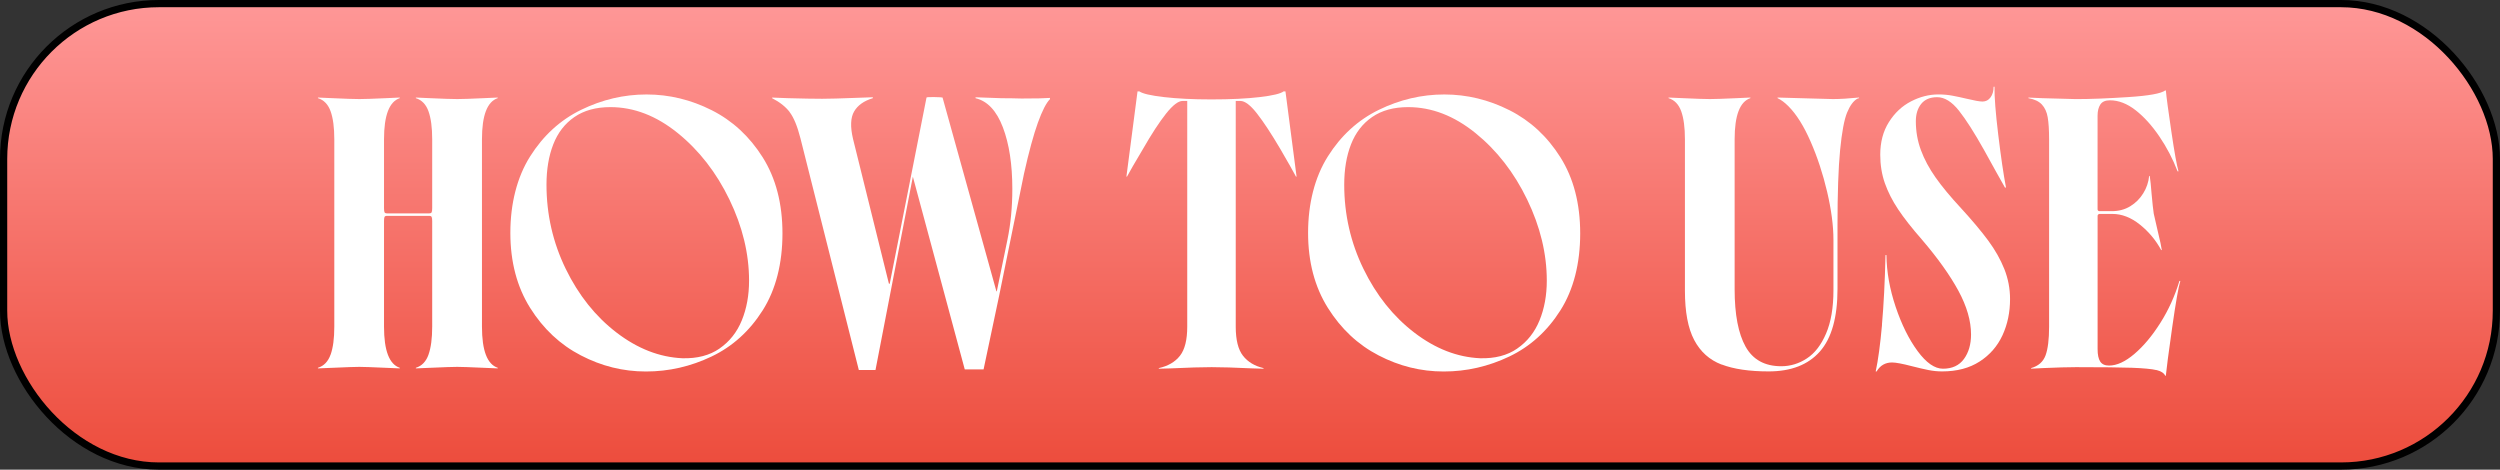
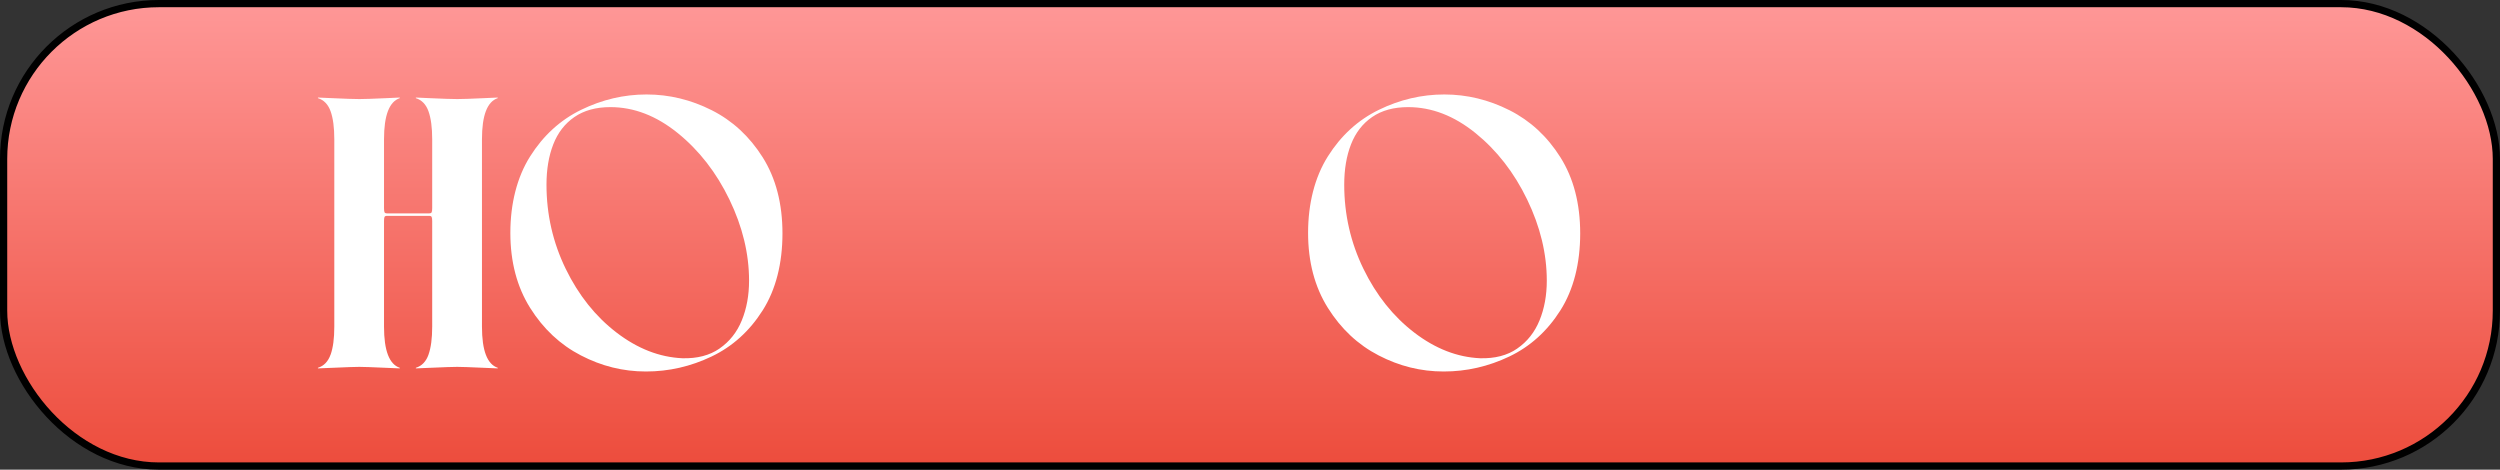
<svg xmlns="http://www.w3.org/2000/svg" width="346" height="65" viewBox="0 0 346 65" fill="none">
  <rect x="0" y="0" width="346" height="65" fill="#333333" stroke="none" />
  <rect x="345.5" y="64.5" width="345" height="64" rx="21.5" transform="rotate(-180 345.5 64.5)" fill="url(#paint0_linear_1184_15)" stroke="black" />
  <path d="M45.755 49.084C46.097 48.129 46.268 46.839 46.268 45.216V19.27C46.268 17.646 46.097 16.357 45.755 15.402C45.413 14.447 44.828 13.842 44.004 13.584V13.5L45.926 13.584C47.748 13.667 49.017 13.711 49.73 13.711C50.442 13.711 51.695 13.667 53.49 13.584L55.328 13.5V13.584C53.876 14.069 53.148 15.963 53.148 19.27V45.216C53.148 48.523 53.876 50.416 55.328 50.902V50.985L53.362 50.902C51.508 50.818 50.299 50.775 49.73 50.775C49.161 50.775 47.935 50.818 46.053 50.902L44 50.985V50.902C44.828 50.647 45.408 50.038 45.751 49.084H45.755ZM53.148 28.803C53.148 29.058 53.167 29.245 53.211 29.36C53.255 29.475 53.374 29.531 53.573 29.531H59.386C59.585 29.531 59.709 29.475 59.748 29.36C59.792 29.245 59.812 29.062 59.812 28.803V28.676V30.729V30.601C59.812 30.347 59.792 30.16 59.748 30.044C59.705 29.929 59.585 29.873 59.386 29.873H53.573C53.374 29.873 53.251 29.929 53.211 30.044C53.167 30.16 53.148 30.343 53.148 30.601V30.729V28.676V28.803ZM59.303 49.084C59.645 48.129 59.816 46.839 59.816 45.216V19.27C59.816 17.646 59.645 16.357 59.303 15.402C58.961 14.447 58.376 13.842 57.552 13.584V13.5L59.434 13.584C61.257 13.667 62.538 13.711 63.282 13.711C64.026 13.711 65.231 13.667 67.002 13.584L68.884 13.5V13.584C67.432 14.069 66.704 15.963 66.704 19.27V45.216C66.704 48.523 67.432 50.416 68.884 50.902V50.985L66.918 50.902C65.064 50.818 63.855 50.775 63.286 50.775C62.689 50.775 61.447 50.818 59.566 50.902L57.556 50.985V50.902C58.384 50.647 58.965 50.038 59.307 49.084H59.303Z" fill="white" />
  <path d="M80.401 49.191C77.536 47.711 75.193 45.514 73.37 42.61C71.548 39.705 70.633 36.239 70.633 32.225C70.633 28.21 71.544 24.538 73.37 21.645C75.193 18.752 77.552 16.6 80.445 15.191C83.338 13.783 86.35 13.074 89.485 13.074C92.62 13.074 95.624 13.803 98.505 15.255C101.382 16.707 103.733 18.88 105.556 21.772C107.378 24.665 108.293 28.178 108.293 32.308C108.293 36.438 107.382 40.075 105.556 42.952C103.733 45.829 101.374 47.961 98.481 49.342C95.588 50.723 92.561 51.415 89.397 51.415C86.234 51.415 83.262 50.675 80.401 49.191ZM99.591 48.228C100.972 47.273 101.999 45.976 102.667 44.337C103.335 42.697 103.67 40.867 103.67 38.846C103.67 35.114 102.766 31.373 100.956 27.625C99.146 23.877 96.758 20.809 93.798 18.414C90.834 16.019 87.73 14.825 84.479 14.825C82.486 14.825 80.827 15.283 79.502 16.194C78.177 17.105 77.202 18.366 76.573 19.978C75.945 21.589 75.634 23.447 75.634 25.556C75.634 29.686 76.526 33.578 78.304 37.226C80.083 40.875 82.43 43.807 85.335 46.032C88.24 48.256 91.275 49.438 94.439 49.581C96.492 49.636 98.207 49.191 99.587 48.236L99.591 48.228Z" fill="white" />
-   <path d="M109.294 15.509C108.725 14.769 107.914 14.129 106.859 13.588V13.504L109.084 13.588C111.077 13.643 112.645 13.671 113.787 13.671C114.785 13.671 116.337 13.627 118.446 13.544L120.797 13.46V13.588C119.572 13.958 118.709 14.57 118.211 15.426C117.714 16.281 117.662 17.551 118.06 19.23L123.018 39.232C123.018 39.26 123.038 39.276 123.081 39.276C123.125 39.276 123.145 39.26 123.145 39.232L128.23 13.5C128.258 13.444 128.628 13.421 129.34 13.436C130.052 13.452 130.422 13.472 130.45 13.5L137.887 40.258C137.915 40.314 137.935 40.342 137.951 40.342C137.966 40.342 137.97 40.314 137.97 40.258L139.423 33.208C139.876 31.015 140.107 28.664 140.107 26.157C140.107 22.767 139.673 19.922 138.802 17.63C137.931 15.338 136.673 13.989 135.018 13.592V13.464L138.607 13.592C139.546 13.592 140.473 13.607 141.384 13.635C143.322 13.635 144.631 13.607 145.316 13.552V13.723C144.802 14.236 144.245 15.319 143.648 16.97C143.052 18.621 142.407 20.973 141.727 24.02C141.44 25.389 140.998 27.554 140.402 30.518C138.977 37.64 137.553 44.508 136.128 51.121H133.522L126.34 24.45L121.168 51.208H118.86L110.783 19.15C110.357 17.471 109.855 16.258 109.287 15.517L109.294 15.509Z" fill="white" />
-   <path d="M163.311 49.231C163.98 48.375 164.314 47.038 164.314 45.212V13.97H163.673C163.076 13.97 162.313 14.555 161.385 15.72C160.458 16.89 159.396 18.514 158.202 20.595C157.064 22.504 156.32 23.786 155.978 24.442H155.895L157.434 12.645H157.689C158.115 12.959 159.249 13.222 161.087 13.436C162.925 13.651 165.11 13.759 167.648 13.759C170.326 13.759 172.562 13.651 174.361 13.436C176.159 13.222 177.253 12.959 177.651 12.645H177.906L179.446 24.442H179.362C179.02 23.786 178.292 22.504 177.182 20.595C175.956 18.514 174.886 16.89 173.975 15.72C173.064 14.55 172.292 13.97 171.667 13.97H171.026V45.216C171.026 47.038 171.361 48.379 172.029 49.235C172.697 50.09 173.644 50.659 174.87 50.946V51.029L173.33 50.985C170.907 50.87 169.029 50.814 167.688 50.814C166.347 50.814 164.481 50.87 162.002 50.985L160.379 51.029V50.946C161.66 50.663 162.639 50.09 163.307 49.235L163.311 49.231Z" fill="white" />
-   <path d="M190.807 49.191C187.942 47.711 185.599 45.514 183.777 42.61C181.954 39.705 181.039 36.239 181.039 32.225C181.039 28.21 181.95 24.538 183.777 21.645C185.599 18.752 187.958 16.6 190.851 15.191C193.744 13.783 196.756 13.074 199.891 13.074C203.027 13.074 206.031 13.803 208.911 15.255C211.788 16.707 214.14 18.88 215.962 21.772C217.784 24.665 218.699 28.178 218.699 32.308C218.699 36.438 217.788 40.075 215.962 42.952C214.14 45.829 211.78 47.961 208.887 49.342C205.995 50.723 202.967 51.415 199.804 51.415C196.64 51.415 193.668 50.675 190.807 49.191ZM209.998 48.228C211.378 47.273 212.405 45.976 213.073 44.337C213.742 42.697 214.076 40.867 214.076 38.846C214.076 35.114 213.173 31.373 211.362 27.625C209.552 23.877 207.165 20.809 204.204 18.414C201.24 16.019 198.136 14.825 194.886 14.825C192.892 14.825 191.233 15.283 189.908 16.194C188.583 17.105 187.608 18.366 186.98 19.978C186.351 21.589 186.041 23.447 186.041 25.556C186.041 29.686 186.932 33.578 188.71 37.226C190.489 40.875 192.837 43.807 195.741 46.032C198.646 48.256 201.682 49.438 204.845 49.581C206.898 49.636 208.613 49.191 209.994 48.236L209.998 48.228Z" fill="white" />
-   <path d="M238.259 50.452C236.592 49.812 235.33 48.678 234.475 47.054C233.619 45.431 233.194 43.163 233.194 40.258V19.27C233.194 17.646 233.023 16.357 232.68 15.402C232.338 14.447 231.753 13.842 230.93 13.584V13.5L232.851 13.584C234.674 13.667 235.943 13.711 236.655 13.711C237.368 13.711 238.621 13.667 240.415 13.584L242.254 13.5V13.584C240.801 14.069 240.073 15.963 240.073 19.27V40.043C240.073 43.521 240.579 46.163 241.589 47.973C242.6 49.784 244.247 50.687 246.527 50.687C247.78 50.687 248.954 50.333 250.052 49.617C251.15 48.904 252.042 47.758 252.722 46.175C253.403 44.591 253.749 42.594 253.749 40.171V33.204C253.749 31.238 253.454 29.014 252.873 26.535C252.288 24.056 251.529 21.74 250.585 19.588C249.646 17.435 248.62 15.804 247.51 14.694C246.997 14.181 246.499 13.81 246.014 13.584V13.5C247.267 13.528 248.779 13.572 250.546 13.627L253.665 13.711C254.664 13.711 255.873 13.639 257.298 13.496V13.58L257.043 13.663C256.502 13.978 256.033 14.618 255.635 15.585C255.237 16.556 254.915 18.279 254.672 20.758C254.429 23.236 254.31 26.726 254.31 31.23V39.992C254.31 43.923 253.498 46.807 251.875 48.646C250.251 50.484 247.884 51.403 244.78 51.403C242.102 51.403 239.93 51.081 238.263 50.44L238.259 50.452Z" fill="white" />
-   <path d="M260.461 44.938C260.704 42.216 260.867 39.005 260.954 35.3H261.082C261.11 37.636 261.539 40.032 262.363 42.483C263.191 44.934 264.201 46.971 265.399 48.594C266.597 50.218 267.762 51.029 268.904 51.029C270.186 51.029 271.156 50.58 271.809 49.684C272.465 48.785 272.792 47.655 272.792 46.286C272.792 44.404 272.207 42.391 271.041 40.238C269.871 38.086 268.192 35.73 265.996 33.164C264.599 31.568 263.501 30.172 262.705 28.974C261.905 27.776 261.297 26.575 260.867 25.361C260.441 24.152 260.226 22.835 260.226 21.406C260.226 19.667 260.624 18.163 261.424 16.898C262.22 15.629 263.242 14.674 264.48 14.033C265.717 13.393 266.979 13.07 268.264 13.07C268.948 13.07 269.597 13.126 270.209 13.242C270.822 13.357 271.483 13.496 272.199 13.667C273.253 13.922 273.981 14.053 274.379 14.053C274.837 14.053 275.207 13.862 275.489 13.476C275.776 13.09 275.915 12.601 275.915 12H276.042C276.015 13.369 276.186 15.585 276.556 18.645C276.926 21.709 277.284 24.136 277.626 25.934L277.499 25.978C276.787 24.725 275.816 22.986 274.594 20.762C273.253 18.366 272.095 16.552 271.113 15.31C270.13 14.069 269.123 13.452 268.101 13.452C267.13 13.452 266.398 13.759 265.9 14.371C265.403 14.984 265.152 15.788 265.152 16.787C265.152 18.183 265.387 19.516 265.856 20.782C266.326 22.051 267.002 23.312 267.886 24.565C268.769 25.819 269.939 27.231 271.391 28.795C272.959 30.506 274.22 32.01 275.175 33.303C276.13 34.6 276.87 35.909 277.399 37.234C277.925 38.559 278.191 39.948 278.191 41.4C278.191 43.222 277.841 44.89 277.145 46.402C276.444 47.914 275.394 49.123 273.981 50.034C272.573 50.946 270.838 51.403 268.789 51.403C268.16 51.403 267.528 51.34 266.887 51.212C266.246 51.085 265.482 50.906 264.599 50.679C263.29 50.337 262.375 50.166 261.862 50.166C260.923 50.166 260.21 50.58 259.725 51.407H259.598C259.94 49.812 260.23 47.655 260.473 44.934L260.461 44.938Z" fill="white" />
-   <path d="M298.444 51.22C297.804 51.065 296.67 50.958 295.047 50.898C293.423 50.842 290.845 50.814 287.312 50.814C286.201 50.814 284.689 50.858 282.78 50.942L281.112 51.025V50.942C282.111 50.659 282.772 50.074 283.102 49.191C283.428 48.308 283.595 46.983 283.595 45.216V19.313C283.595 18.004 283.532 16.978 283.404 16.238C283.277 15.498 283.006 14.905 282.593 14.463C282.179 14.021 281.558 13.731 280.734 13.588V13.504L282.656 13.588L287.315 13.715C289.309 13.715 291.724 13.623 294.561 13.436C297.398 13.253 299.097 12.943 299.67 12.517H299.754C299.837 13.456 300.096 15.366 300.521 18.243C300.947 21.12 301.277 22.946 301.504 23.714H301.377C300.72 22.003 299.881 20.395 298.854 18.884C297.828 17.376 296.73 16.162 295.564 15.251C294.394 14.34 293.212 13.882 292.015 13.882C291.386 13.882 290.944 14.073 290.69 14.459C290.435 14.845 290.304 15.362 290.304 16.019V28.97C290.304 29.054 290.331 29.121 290.387 29.161C290.443 29.205 290.503 29.225 290.558 29.225H292.269C293.236 29.225 294.092 28.998 294.836 28.54C295.576 28.087 296.177 27.486 296.63 26.746C297.088 26.006 297.358 25.206 297.442 24.351H297.525C297.609 24.892 297.696 25.719 297.78 26.829C297.895 28.111 297.995 29.026 298.078 29.567L298.635 32.002C298.95 33.283 299.133 34.155 299.193 34.608H299.109C298.369 33.239 297.386 32.066 296.161 31.083C294.935 30.1 293.666 29.607 292.357 29.607H290.562C290.507 29.607 290.447 29.635 290.391 29.69C290.335 29.746 290.308 29.806 290.308 29.861V48.328C290.308 49.095 290.427 49.668 290.67 50.038C290.912 50.408 291.318 50.596 291.887 50.596C292.97 50.596 294.147 50.054 295.413 48.972C296.682 47.89 297.876 46.457 299.002 44.675C300.128 42.896 301.003 40.962 301.632 38.882H301.759C301.504 39.681 301.126 41.838 300.625 45.355C300.128 48.877 299.833 51.089 299.75 52H299.666C299.495 51.63 299.089 51.367 298.448 51.208L298.444 51.22Z" fill="white" />
+   <path d="M190.807 49.191C187.942 47.711 185.599 45.514 183.777 42.61C181.954 39.705 181.039 36.239 181.039 32.225C181.039 28.21 181.95 24.538 183.777 21.645C185.599 18.752 187.958 16.6 190.851 15.191C193.744 13.783 196.756 13.074 199.891 13.074C203.027 13.074 206.031 13.803 208.911 15.255C211.788 16.707 214.14 18.88 215.962 21.772C217.784 24.665 218.699 28.178 218.699 32.308C218.699 36.438 217.788 40.075 215.962 42.952C214.14 45.829 211.78 47.961 208.887 49.342C205.995 50.723 202.967 51.415 199.804 51.415C196.64 51.415 193.668 50.675 190.807 49.191ZM209.998 48.228C211.378 47.273 212.405 45.976 213.073 44.337C213.742 42.697 214.076 40.867 214.076 38.846C214.076 35.114 213.173 31.373 211.362 27.625C209.552 23.877 207.165 20.809 204.204 18.414C201.24 16.019 198.136 14.825 194.886 14.825C192.892 14.825 191.233 15.283 189.908 16.194C188.583 17.105 187.608 18.366 186.98 19.978C186.351 21.589 186.041 23.447 186.041 25.556C186.041 29.686 186.932 33.578 188.71 37.226C190.489 40.875 192.837 43.807 195.741 46.032C198.646 48.256 201.682 49.438 204.845 49.581C206.898 49.636 208.613 49.191 209.994 48.236Z" fill="white" />
  <defs>
    <linearGradient id="paint0_linear_1184_15" x1="519" y1="130" x2="519" y2="65" gradientUnits="userSpaceOnUse">
      <stop stop-color="#FF9999" />
      <stop offset="1" stop-color="#ED4D3D" />
    </linearGradient>
  </defs>
</svg>